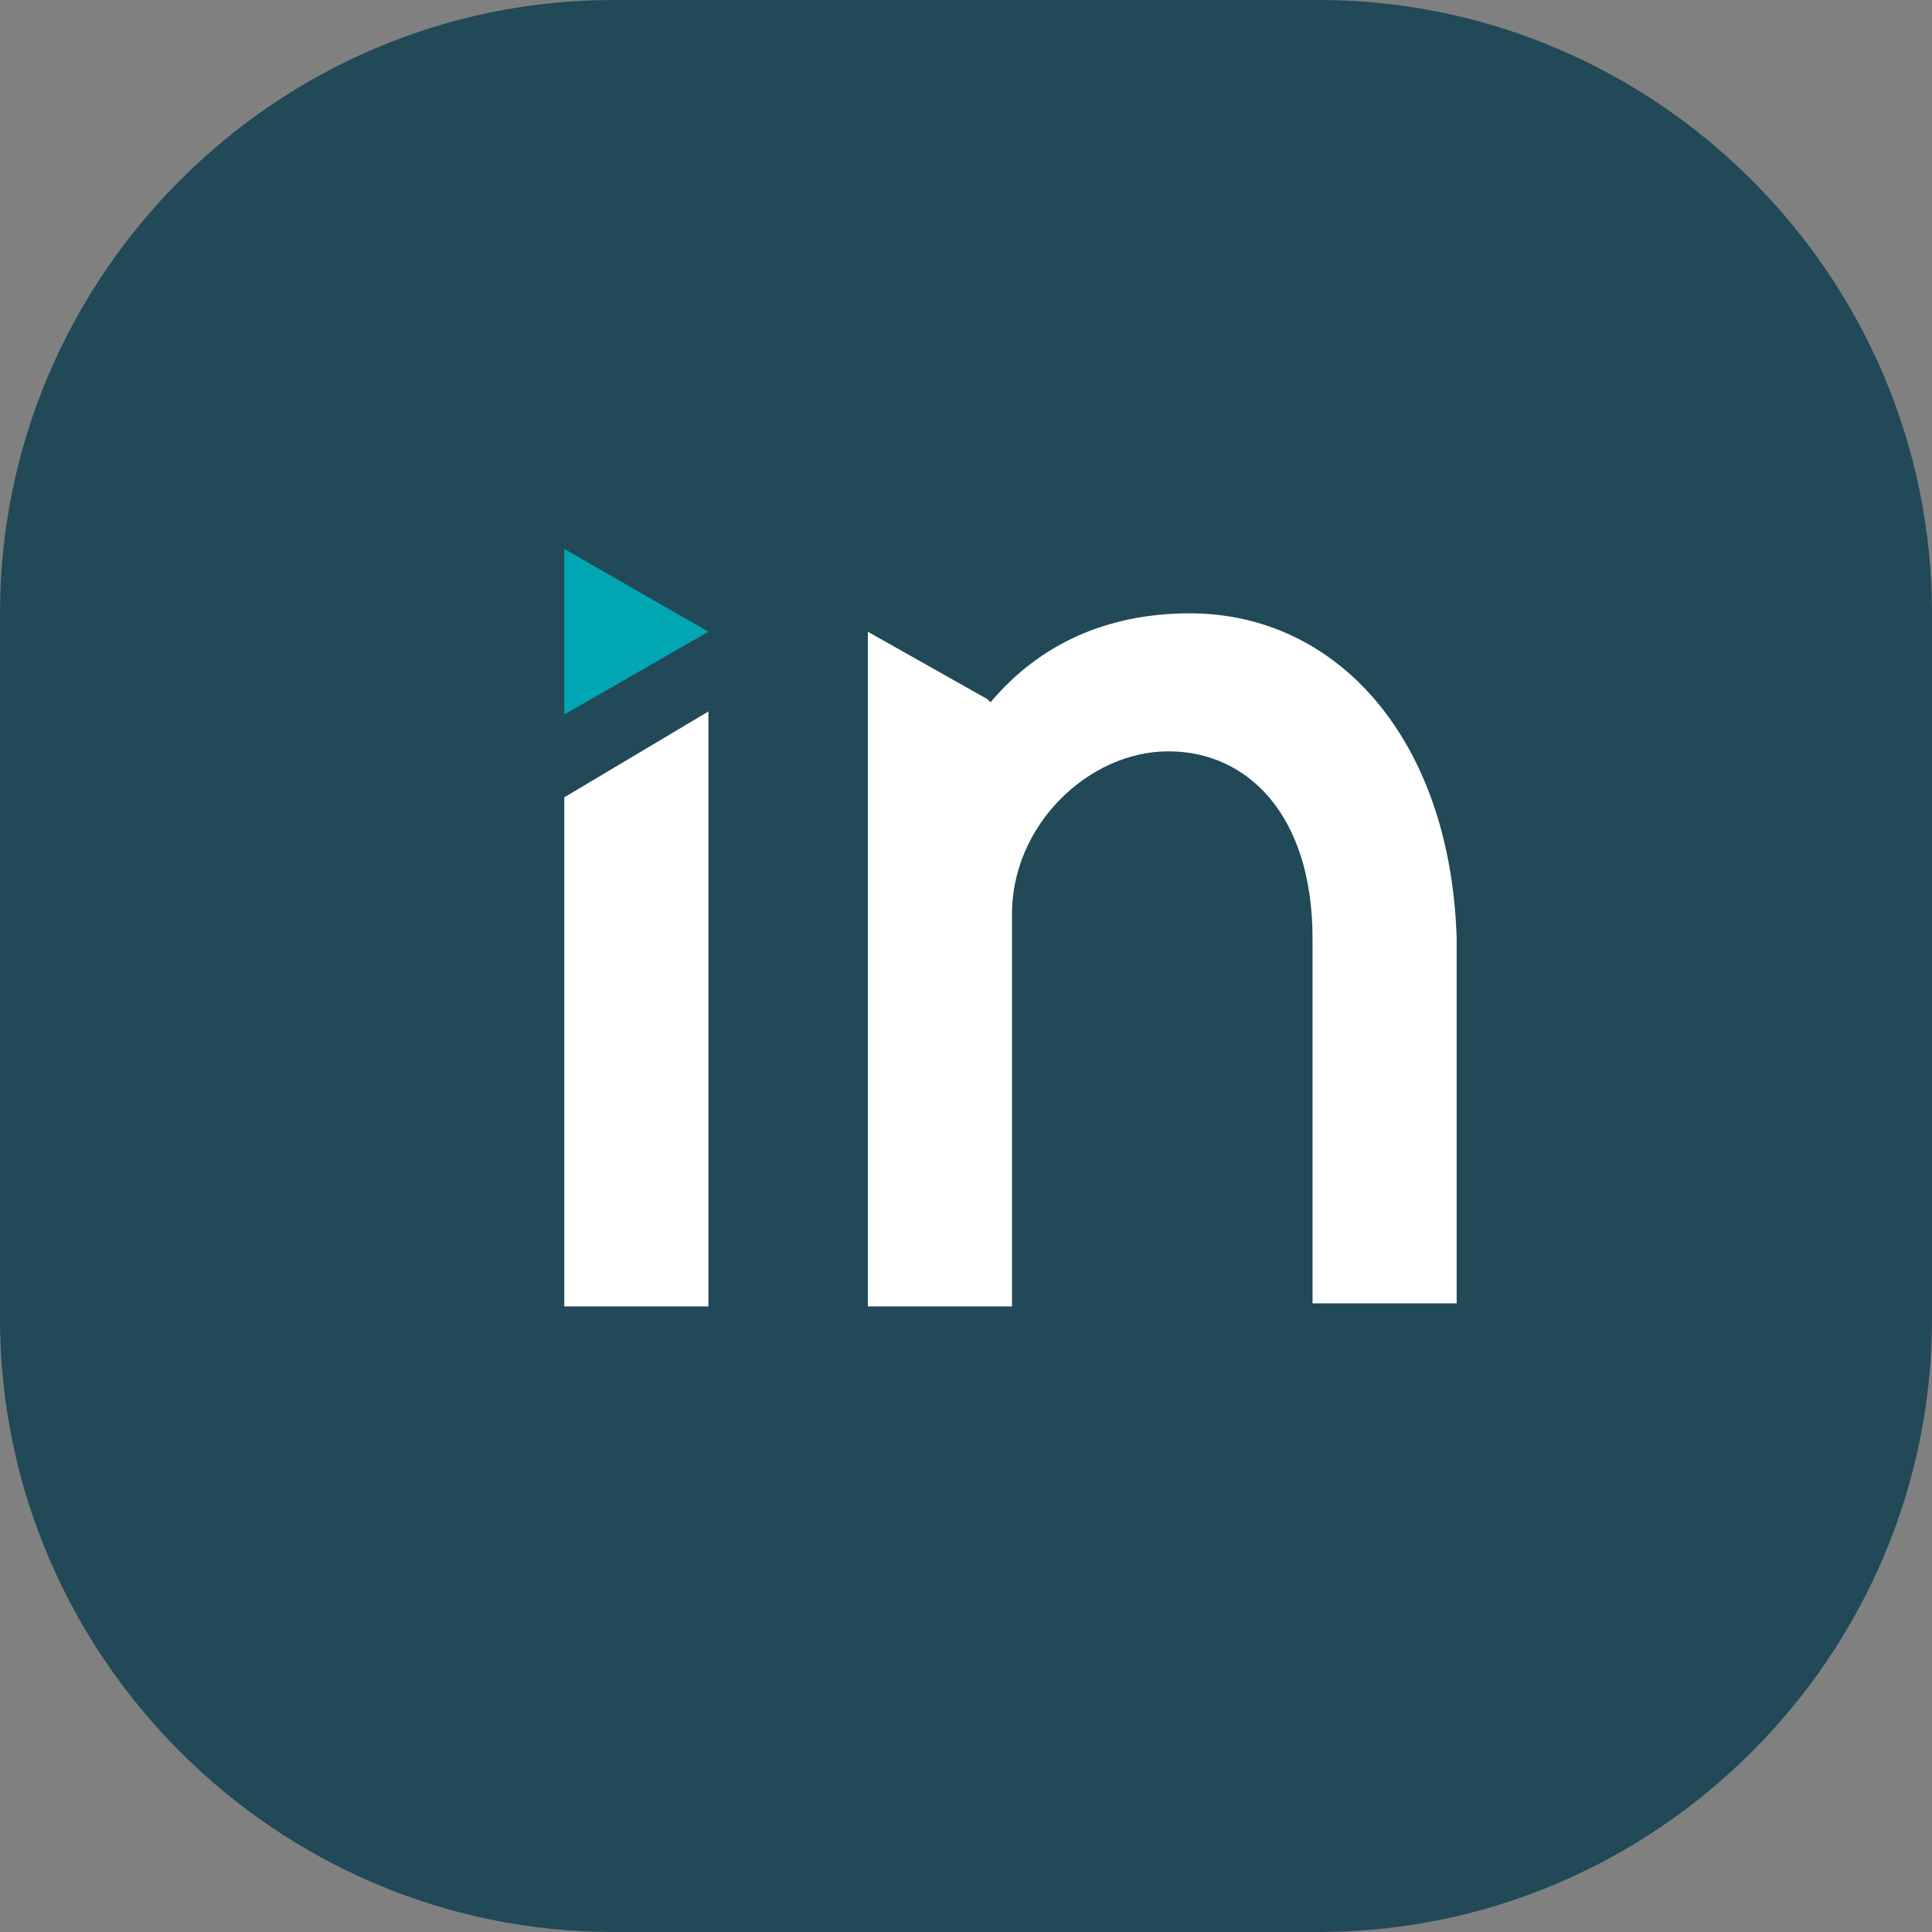
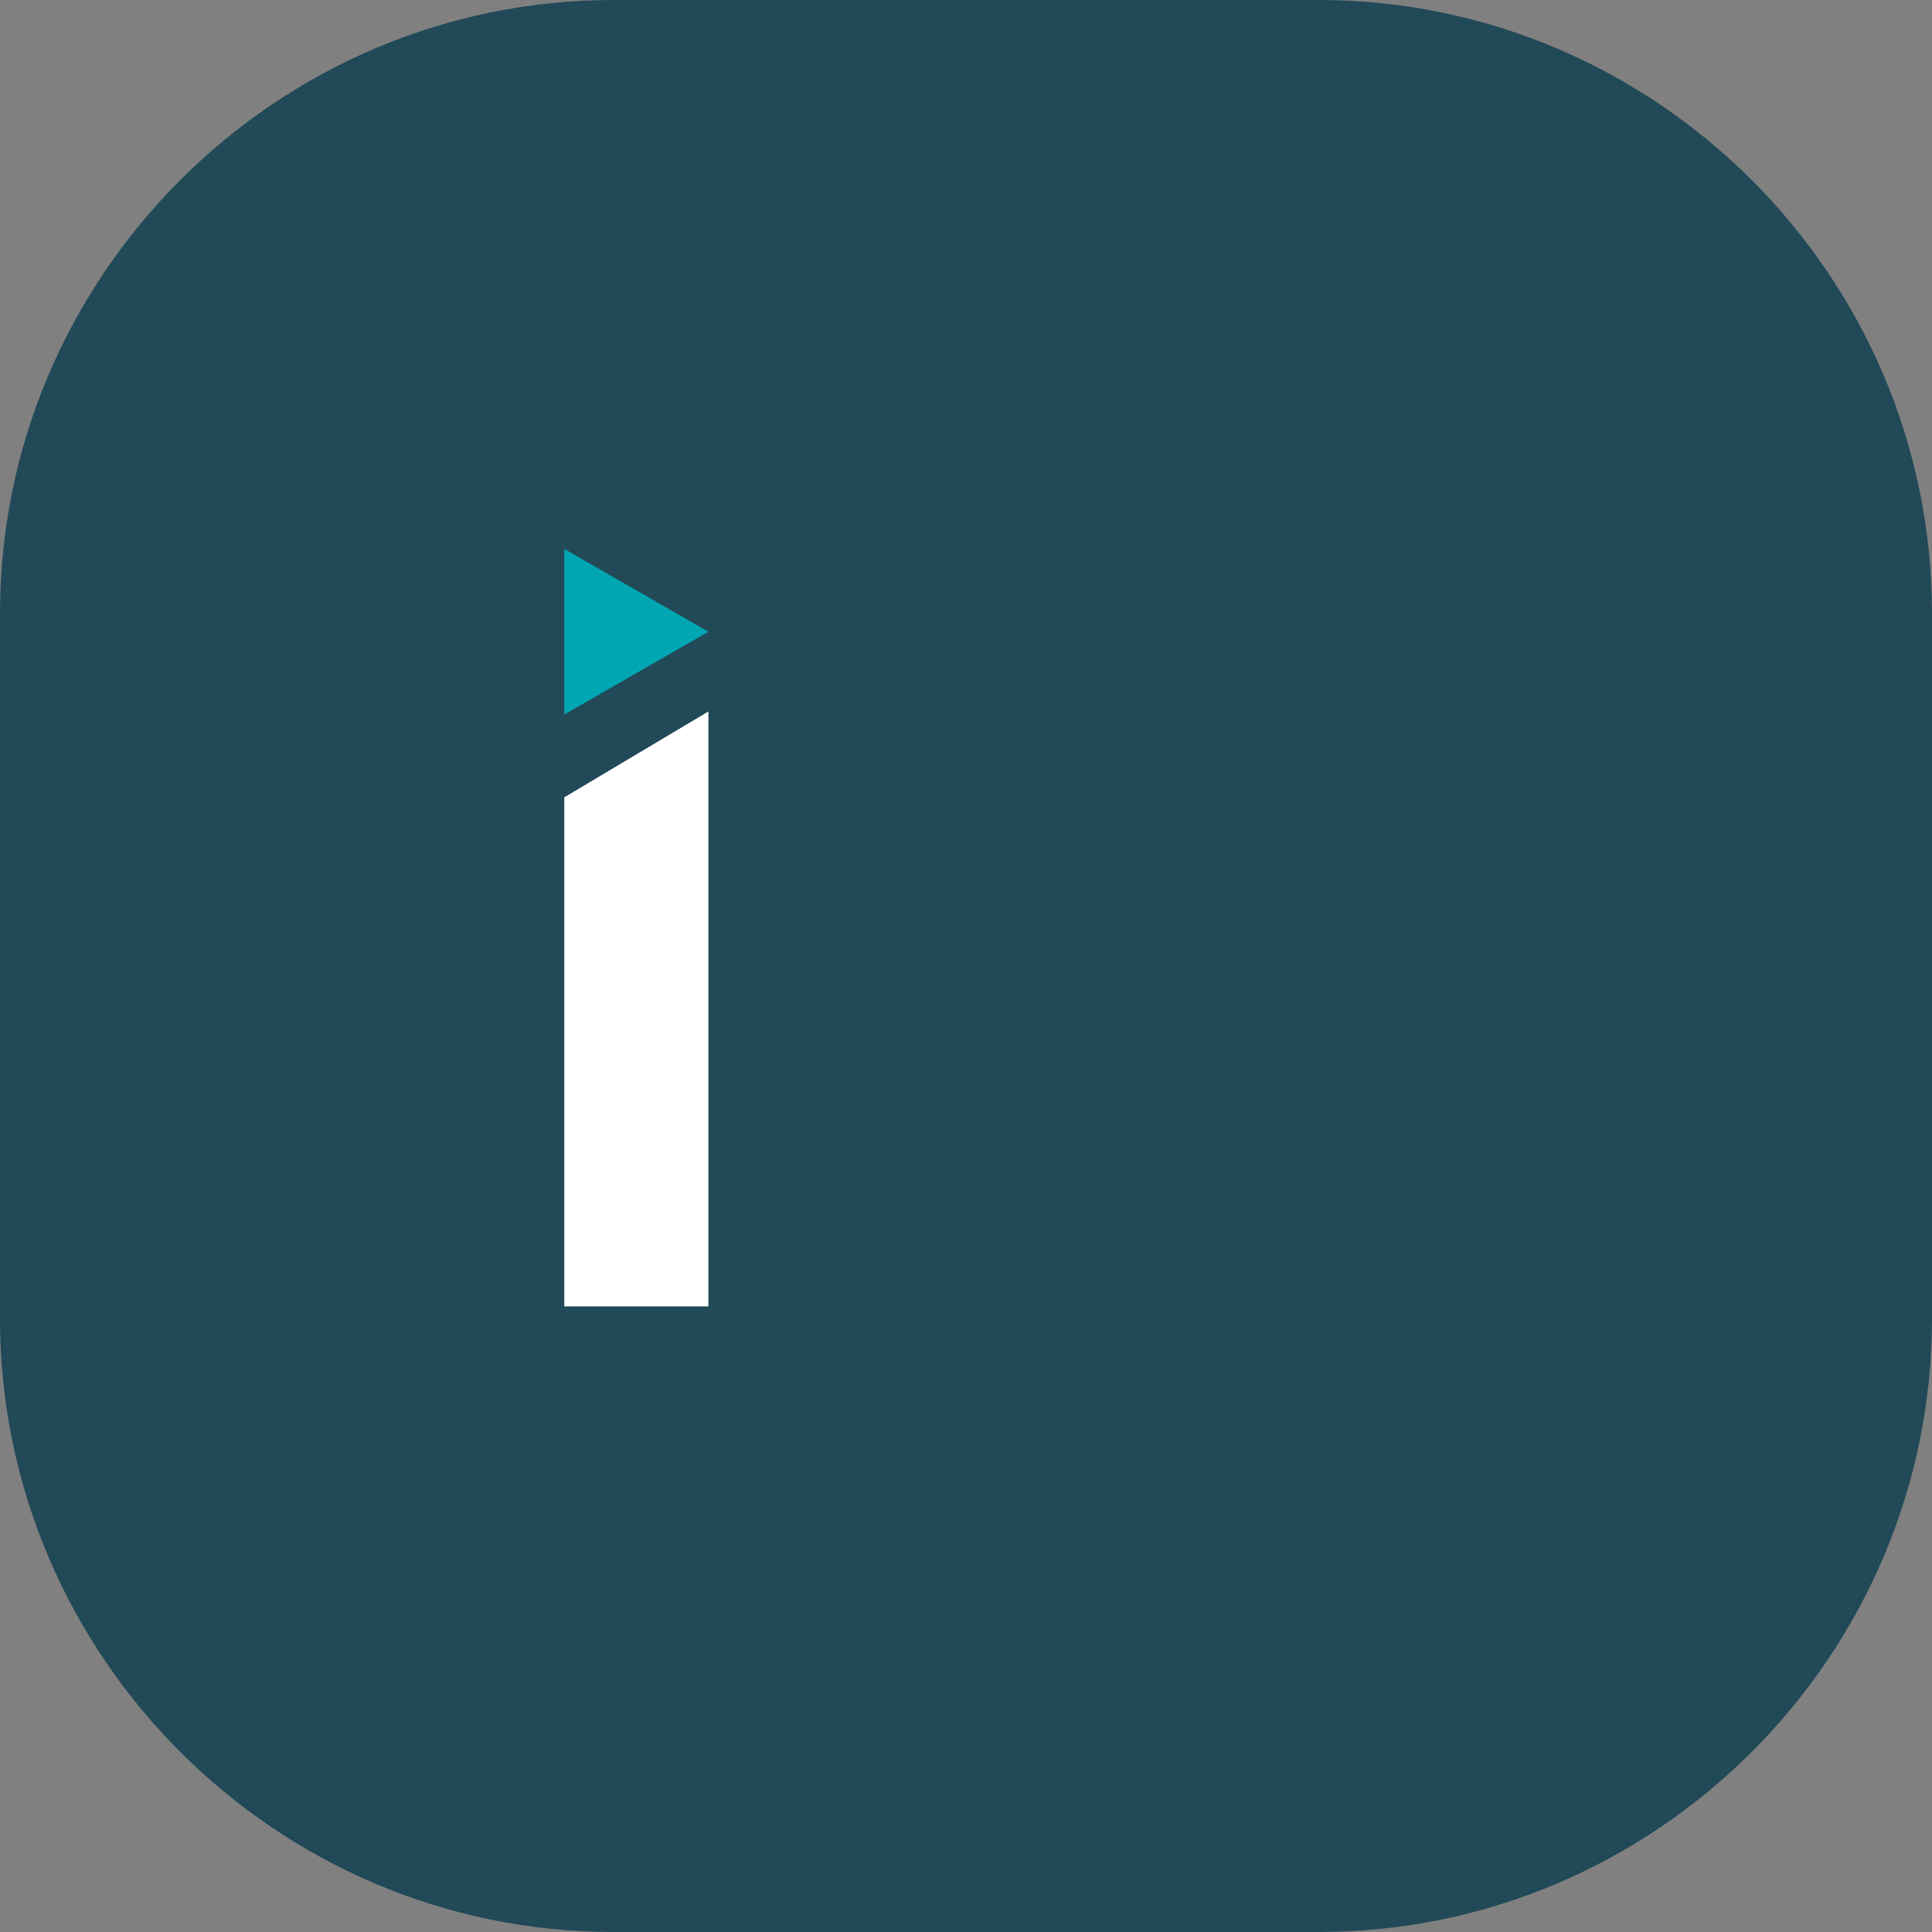
<svg xmlns="http://www.w3.org/2000/svg" id="Laag_1" x="0px" y="0px" viewBox="0 0 63 63" style="enable-background:new 0 0 63 63;" xml:space="preserve">
  <rect x="0" y="0" width="63" height="63" fill="#808080" stroke="none" />
  <style type="text/css"> .st0{fill:#214957;} .st1{fill:#FFFFFF;} .st2{fill:#00A7B3;} </style>
  <g>
    <g>
      <g>
        <g>
          <path class="st0" d="M63,43c0,11-9,20-20,20H20C9,63,0,54,0,43V20C0,9,9,0,20,0h23c11,0,20,9,20,20V43z" />
        </g>
      </g>
    </g>
    <g>
      <g id="XMLID_00000017502742203555142860000005392020079068101782_">
-         <path id="XMLID_00000047043493092344351010000010067492320310946191_" class="st1" d="M38.8,20c-2.7,0-4.9,1-6.5,2.9l-0.1-0.1 l-3.9-2.2v22h4.7V29.8c0-2.9,2.5-5.3,5.1-5.3s4.7,2.1,4.7,6.1v11.9h4.7V30.6C47.3,24.1,43.6,20,38.8,20" />
        <polygon id="XMLID_00000047758204888510885880000007650083277518264203_" class="st2" points="18.4,17.9 23.1,20.6 18.4,23.3 " />
        <polygon id="XMLID_00000178178320697608958090000002151905135773439623_" class="st1" points="18.4,26 18.4,42.6 23.1,42.6 23.1,23.2 " />
      </g>
    </g>
  </g>
</svg>